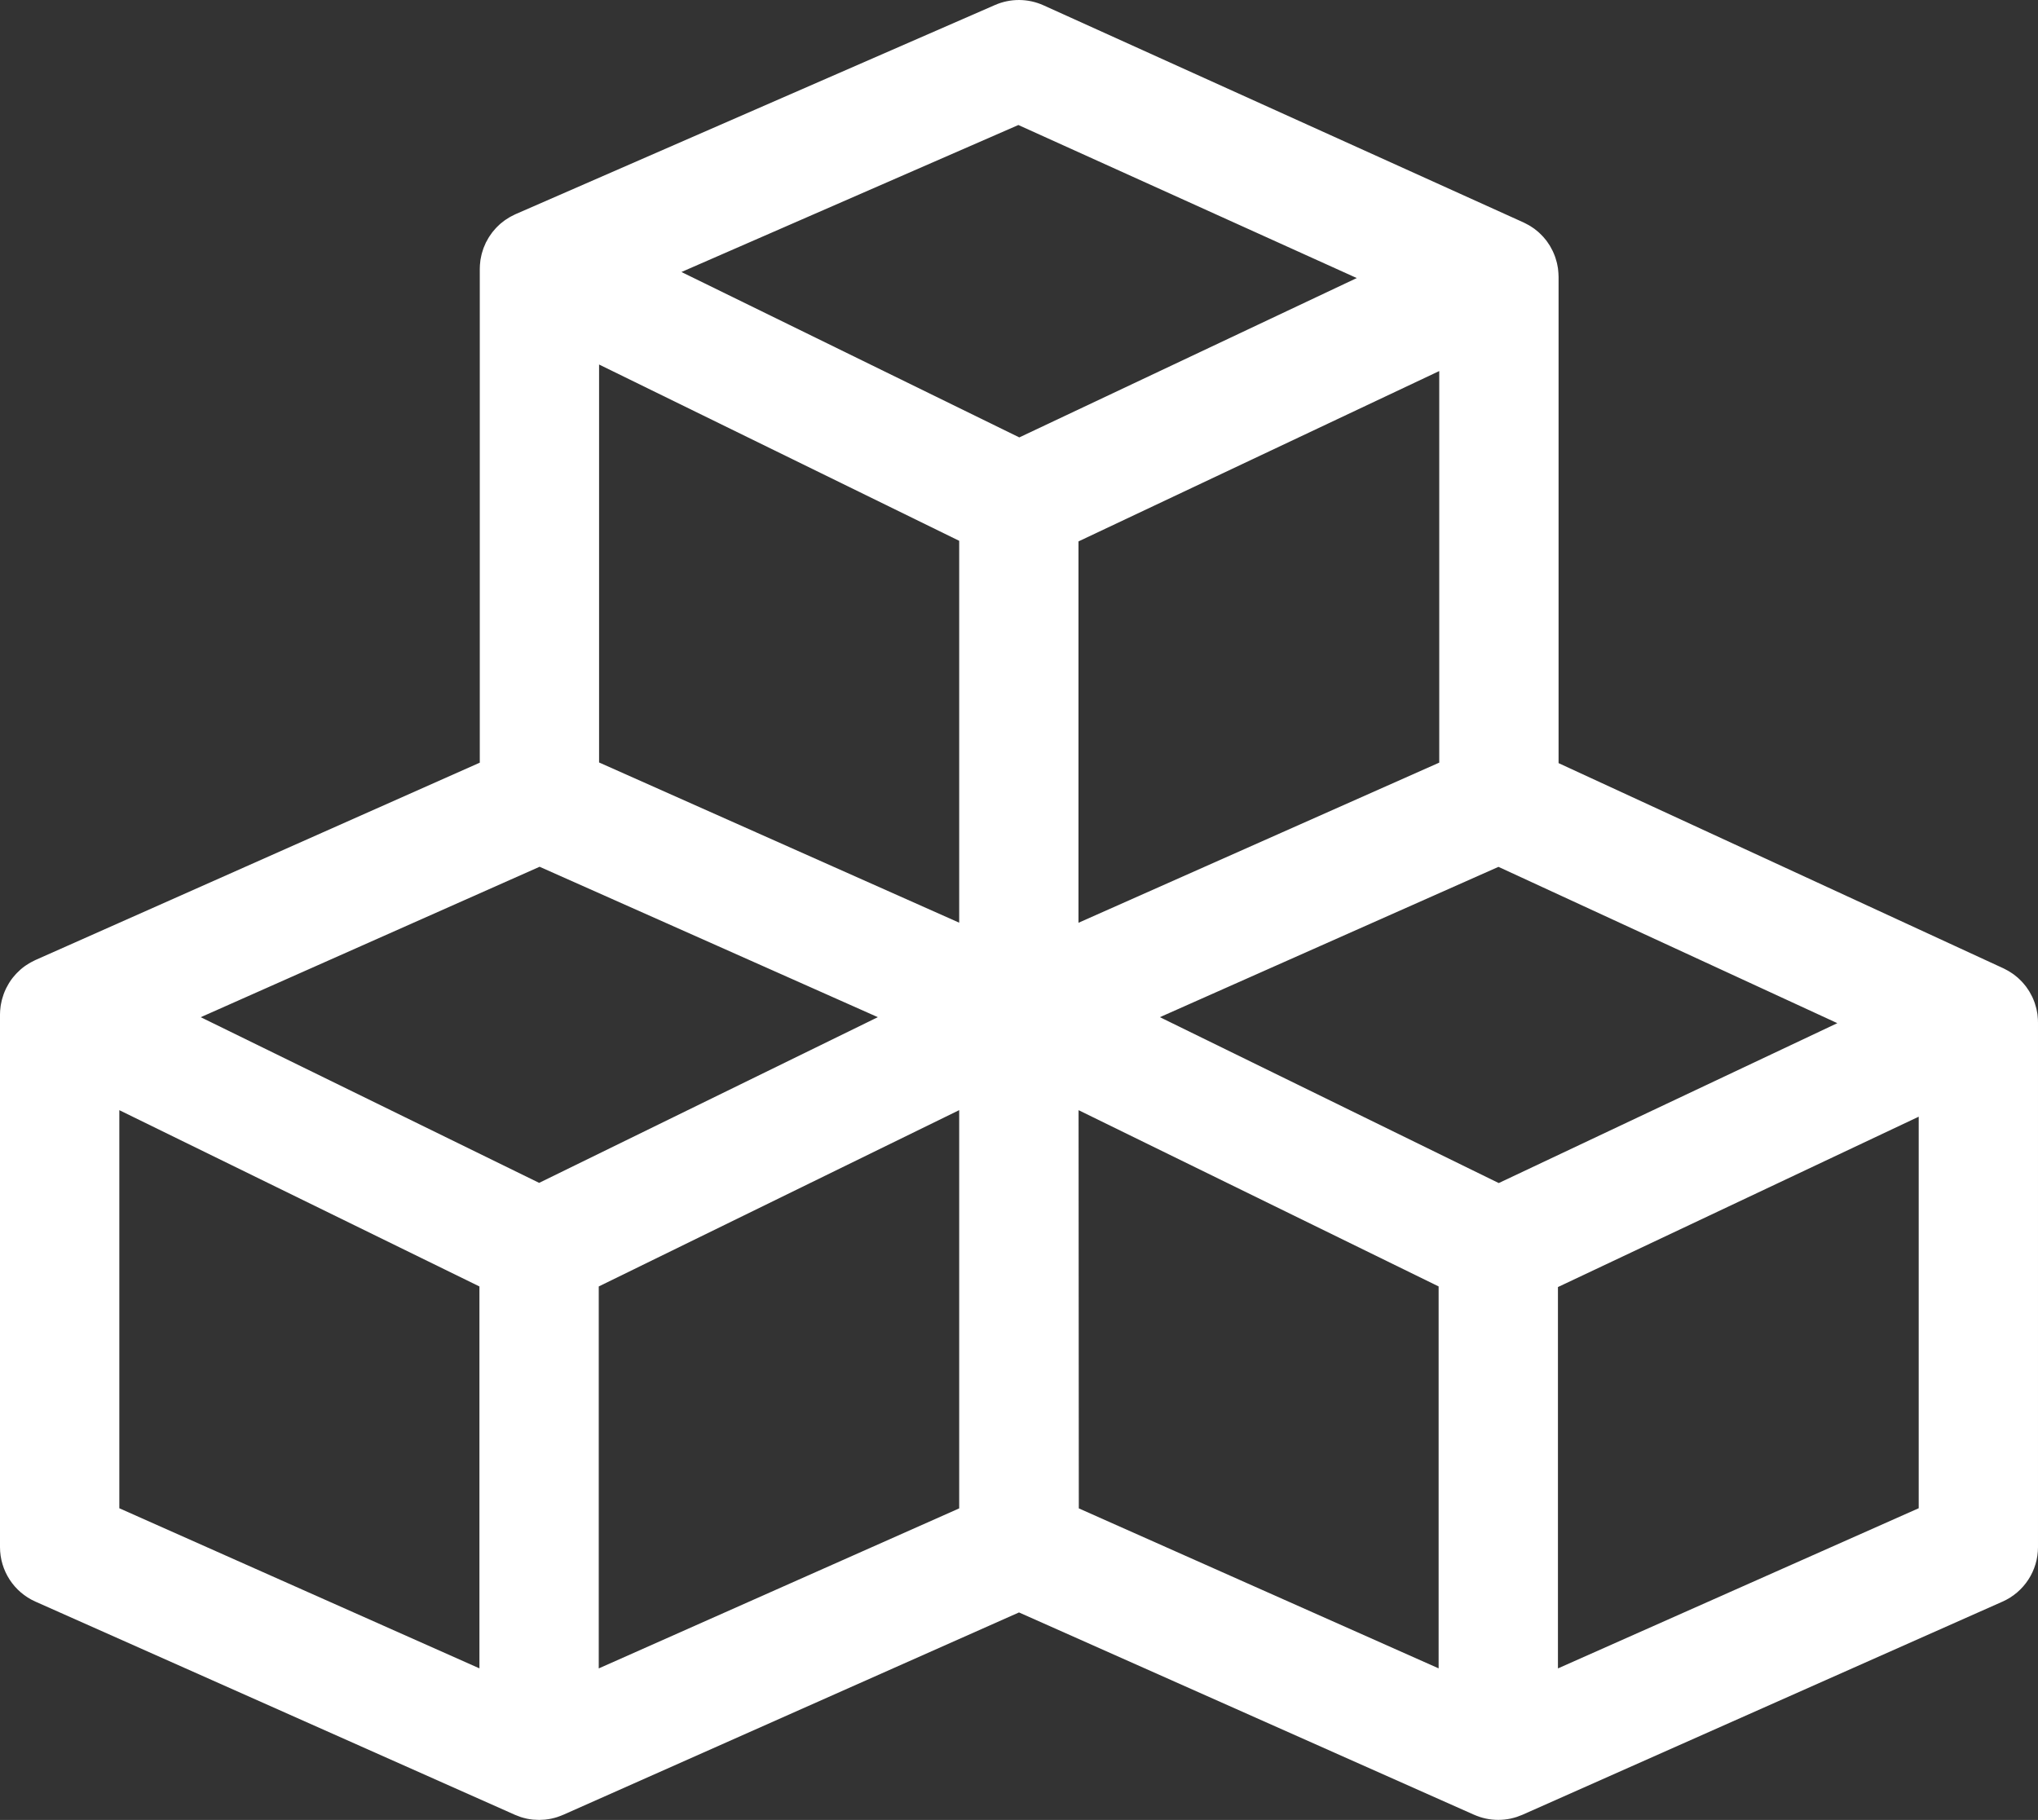
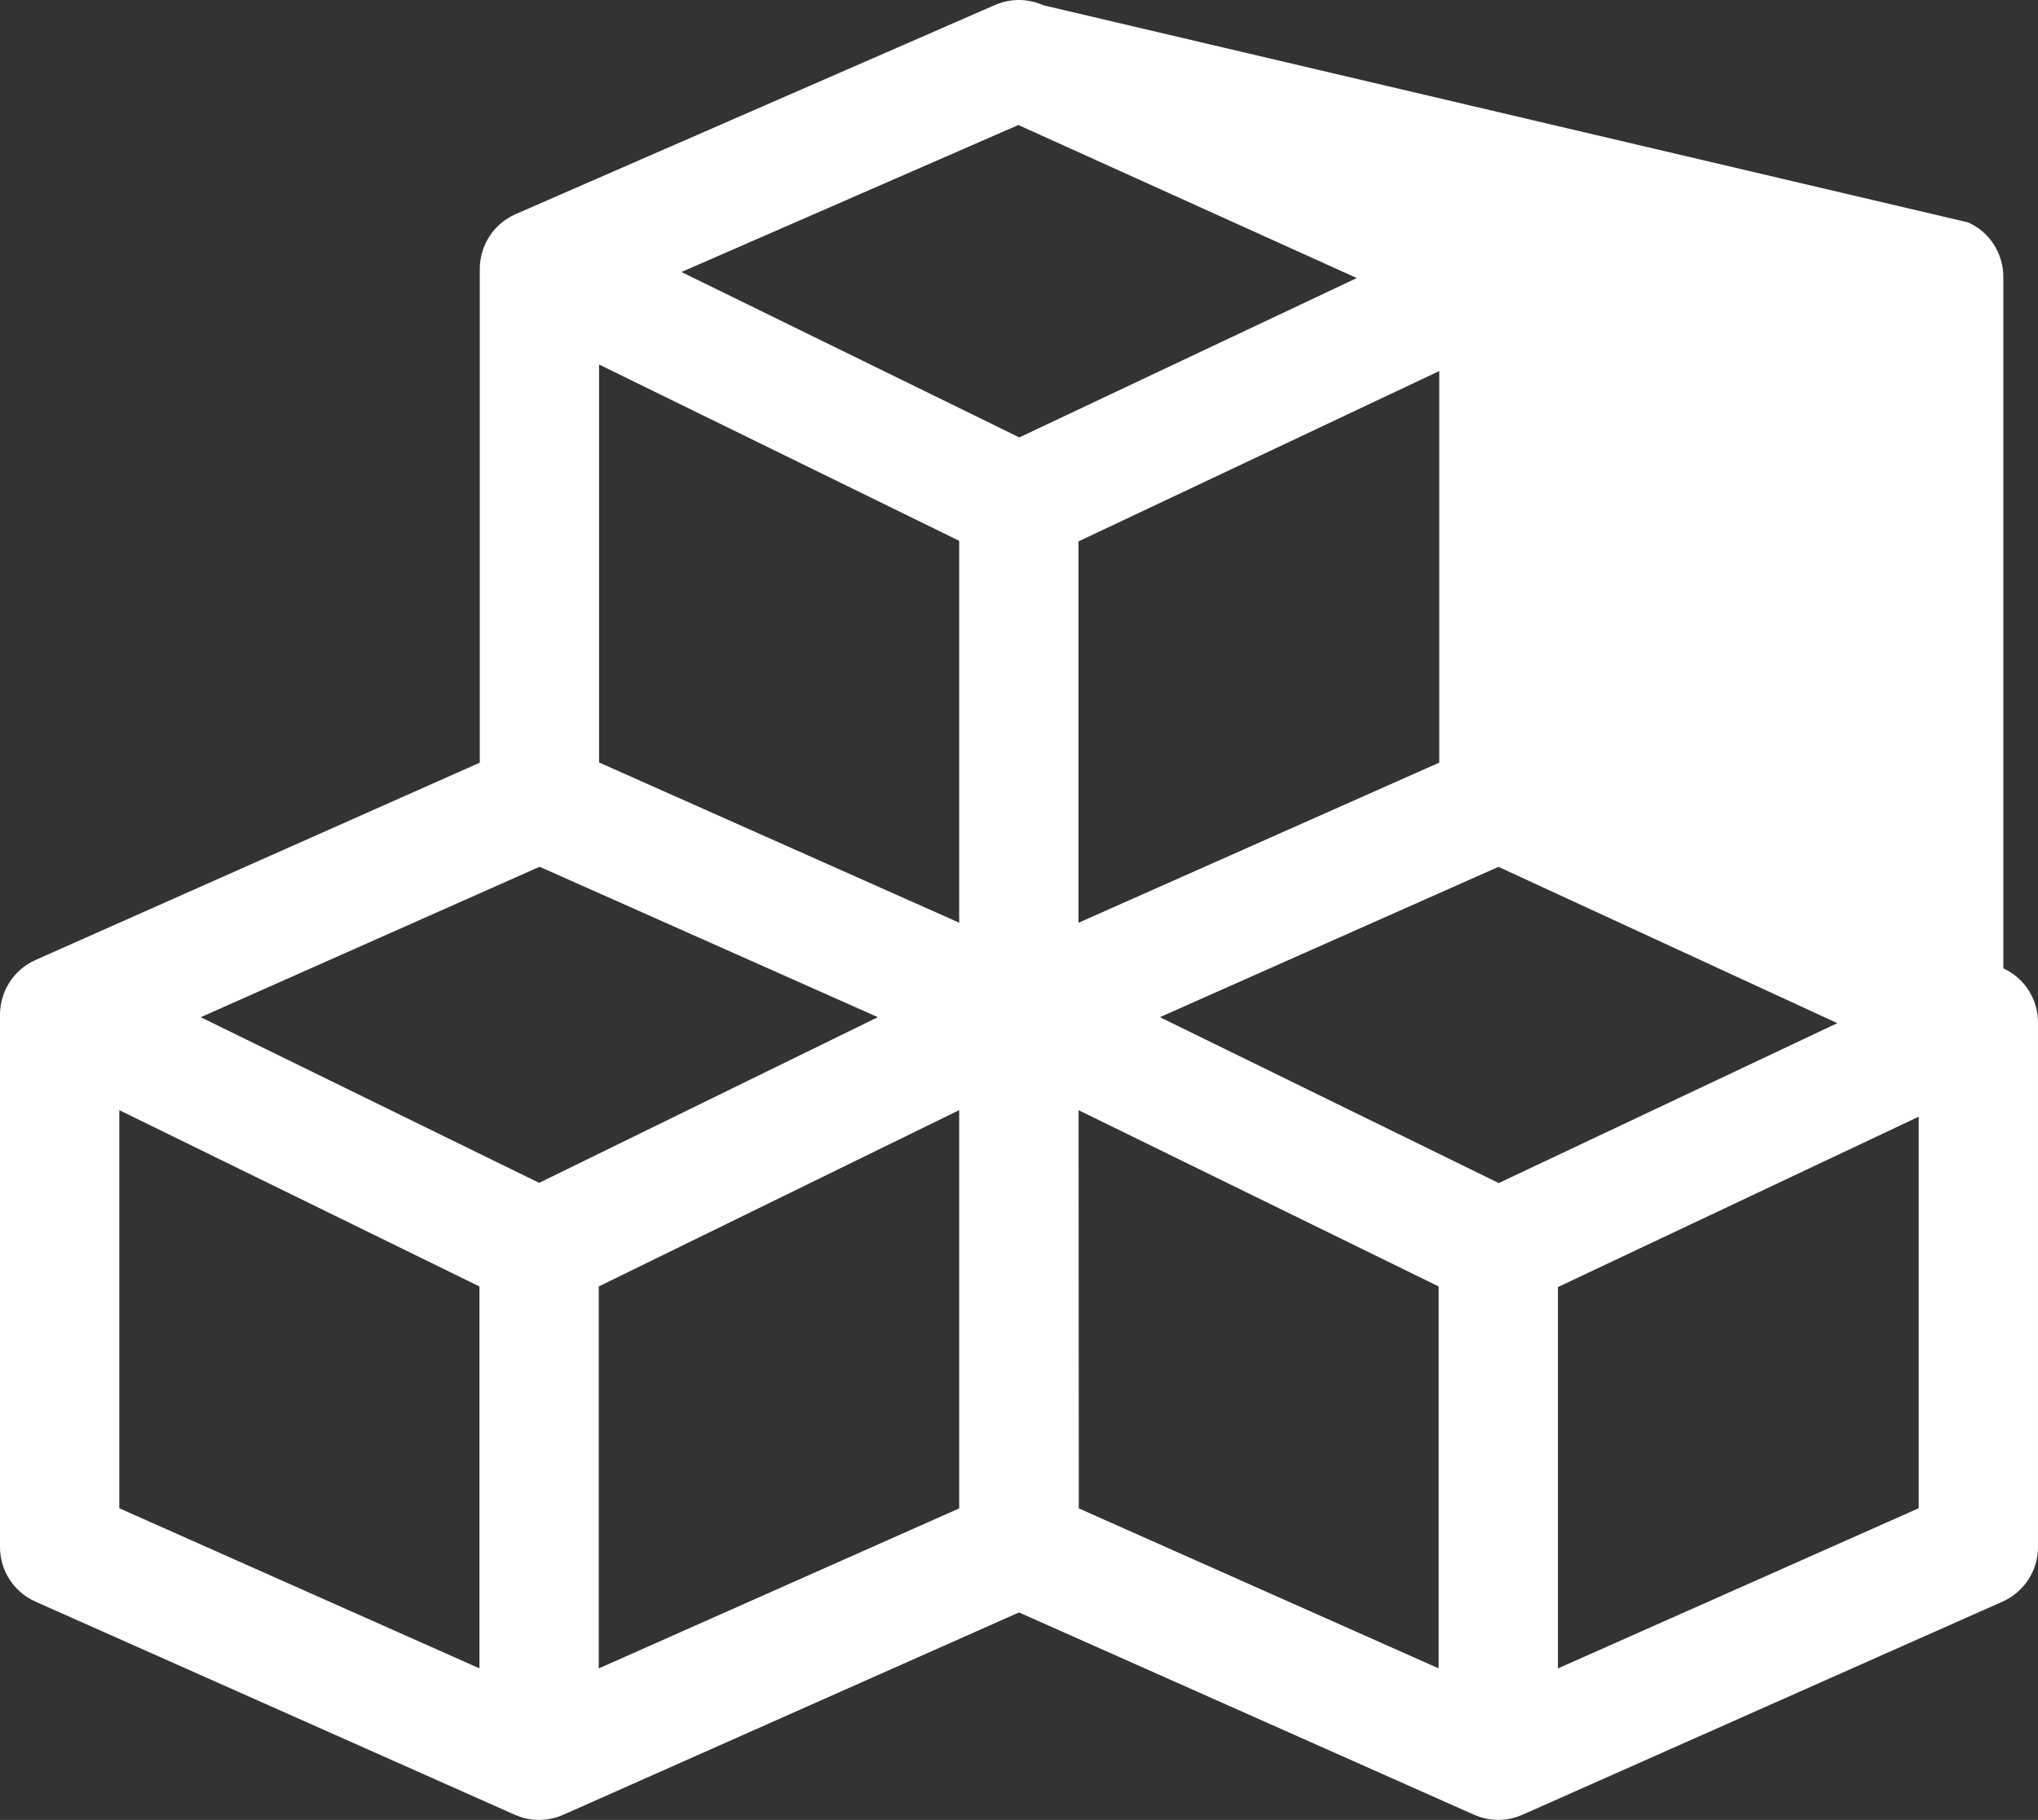
<svg xmlns="http://www.w3.org/2000/svg" id="svg285" viewBox="0 0 683.2 610.21">
  <rect x="0" y="0" width="683.2" height="610.21" fill="#333333" stroke="none" />
  <defs>
    <style>.cls-1{fill:#fff;}</style>
  </defs>
-   <path class="cls-1" d="M683.19,342.42c0-.25-.01-.49-.03-.74-.02-.39-.06-.77-.1-1.16-.02-.19-.03-.37-.06-.56-.08-.55-.19-1.09-.31-1.62-.04-.19-.1-.38-.15-.57-.11-.42-.24-.84-.37-1.26-.05-.15-.1-.31-.15-.46-.2-.56-.43-1.11-.68-1.66-.01-.03-.02-.06-.04-.09-.04-.08-.08-.15-.12-.23-.22-.44-.45-.88-.7-1.31-.09-.15-.18-.31-.27-.46-.3-.48-.61-.95-.95-1.41-.1-.13-.2-.25-.3-.38-.26-.33-.52-.65-.8-.96-.16-.18-.32-.35-.49-.53-.25-.27-.52-.52-.79-.78-.15-.14-.3-.29-.46-.43-.4-.35-.82-.69-1.25-1.01-.17-.12-.34-.24-.51-.36-.31-.22-.62-.43-.95-.62-.18-.11-.37-.23-.55-.33-.37-.21-.75-.41-1.13-.6-.13-.06-.26-.14-.39-.2-.02,0-.04-.02-.06-.03l-149.1-68.79V92.81c0-.14-.01-.28-.02-.42,0-.25-.01-.5-.03-.75-.02-.38-.06-.76-.1-1.14-.02-.19-.04-.39-.06-.58-.08-.55-.19-1.09-.31-1.63-.04-.19-.1-.38-.15-.56-.11-.42-.24-.84-.37-1.26-.05-.16-.1-.32-.16-.47-.21-.57-.43-1.12-.69-1.67-.01-.02-.02-.04-.03-.07-.03-.07-.07-.13-.1-.2-.22-.46-.47-.91-.72-1.35-.09-.15-.18-.31-.27-.46-.27-.44-.56-.87-.87-1.29-.1-.13-.19-.26-.29-.39-.29-.37-.59-.73-.9-1.08-.15-.17-.31-.34-.47-.5-.26-.27-.52-.53-.79-.78-.15-.14-.3-.29-.46-.43-.41-.36-.83-.7-1.27-1.03-.14-.1-.28-.19-.42-.29-.34-.24-.68-.47-1.03-.68-.17-.11-.35-.21-.53-.31-.36-.21-.73-.4-1.1-.58-.15-.07-.29-.15-.44-.22-.05-.02-.1-.05-.15-.08L349.81,1.78c-5.16-2.33-11.06-2.37-16.24-.11l-160.72,70.13c-.06.03-.11.06-.17.08-.12.05-.24.12-.36.18-.41.19-.81.4-1.2.61-.16.09-.32.18-.48.28-.37.22-.73.45-1.08.69-.14.09-.27.18-.41.28-.45.33-.89.67-1.32,1.03-.14.12-.27.25-.41.37-.3.27-.58.54-.86.83-.16.16-.31.32-.46.49-.29.32-.57.64-.84.98-.1.12-.2.23-.29.36-.35.46-.68.93-.99,1.42-.09.14-.17.28-.26.43-.25.42-.49.84-.71,1.28-.04.08-.09.16-.14.24-.02.04-.03.08-.05.13-.26.54-.5,1.1-.71,1.66-.05.13-.09.26-.13.39-.15.43-.29.86-.41,1.3-.06.2-.11.41-.16.61-.1.4-.18.81-.25,1.22-.03.18-.07.35-.1.53-.08.53-.13,1.07-.17,1.61-.02.24-.02.48-.03.73,0,.2-.02.41-.02.61v165.58L11.88,321.89s-.05.03-.08.04c-.11.05-.21.11-.32.16-.42.2-.83.41-1.23.63-.17.1-.34.2-.51.3-.35.21-.69.43-1.02.65-.16.11-.32.21-.47.32-.45.33-.89.67-1.3,1.03-.13.11-.24.23-.36.34-.31.28-.61.56-.9.86-.16.16-.31.32-.46.49-.28.31-.55.62-.81.94-.11.13-.22.26-.32.4-.35.46-.68.93-.98,1.42-.08.13-.16.26-.24.4-.25.42-.49.85-.71,1.29-.04.08-.09.16-.13.24-.02.05-.04.09-.06.14-.26.54-.5,1.1-.71,1.67-.04.12-.08.23-.12.35-.15.44-.29.88-.42,1.34-.06.2-.11.41-.16.61-.1.4-.18.81-.25,1.21-.03.18-.07.36-.1.54-.08.53-.13,1.07-.17,1.61-.02.24-.02.48-.03.72,0,.21-.02.41-.02.61v178.54c0,7.9,4.65,15.06,11.87,18.27l160.72,71.47s.08.03.12.05c.5.22,1.01.41,1.53.59.13.04.25.1.38.14.58.18,1.17.34,1.76.47.08.02.15.04.22.06.6.13,1.22.22,1.84.29.07,0,.14.02.21.03.46.05.94.06,1.41.07.22,0,.44.03.66.03s.45-.03.67-.03c.47-.02.94-.03,1.4-.07.05,0,.11-.02.16-.03.64-.07,1.27-.17,1.88-.3.06-.01.12-.03.18-.05.61-.13,1.22-.29,1.81-.48.12-.04.23-.09.35-.13.53-.18,1.05-.37,1.56-.6.04-.02.07-.03.11-.04l152.76-67.84,152.54,67.83s.07.03.11.04c.52.23,1.05.43,1.59.61.11.04.21.08.32.12.61.2,1.23.36,1.87.5.04,0,.08.02.12.03,1.33.28,2.71.43,4.12.43s2.79-.15,4.12-.43c.02,0,.04-.01.06-.02.65-.14,1.29-.31,1.92-.51.09-.03.19-.07.28-.1.55-.19,1.1-.39,1.63-.62.03-.01.07-.02.1-.04l160.94-71.47c7.23-3.21,11.88-10.37,11.88-18.28v-175.86c0-.14-.01-.28-.02-.42v-.03ZM482.49,255.7l-52.59,23.35-68.36,30.35v-127.87l120.94-57.12v131.29h.01ZM180.72,396.6l-113.43-55.54,113.6-50.44,113.39,50.43-113.55,55.56h0ZM341.4,41.92l113.43,51.31-113.13,53.43-113.26-55.46,112.96-49.29h0ZM321.55,181.33v128.04l-120.72-53.72V122.22l120.72,59.11h0ZM40,505.71v-133.48l120.72,59.11v128.05l-120.72-53.68ZM200.72,431.34l120.83-59.12v133.53l-120.83,53.66v-128.07h0ZM482.27,559.39l-120.62-53.64-.08-133.52,120.7,59.1v128.05h0ZM502.42,396.67l-113.59-55.62,54.02-23.99,59.48-26.41,113.6,52.41-113.5,53.61h0ZM643.21,505.7l-120.94,53.71v-127.87l120.94-57.12v131.29h0Z" />
+   <path class="cls-1" d="M683.19,342.42c0-.25-.01-.49-.03-.74-.02-.39-.06-.77-.1-1.16-.02-.19-.03-.37-.06-.56-.08-.55-.19-1.09-.31-1.62-.04-.19-.1-.38-.15-.57-.11-.42-.24-.84-.37-1.26-.05-.15-.1-.31-.15-.46-.2-.56-.43-1.11-.68-1.66-.01-.03-.02-.06-.04-.09-.04-.08-.08-.15-.12-.23-.22-.44-.45-.88-.7-1.31-.09-.15-.18-.31-.27-.46-.3-.48-.61-.95-.95-1.41-.1-.13-.2-.25-.3-.38-.26-.33-.52-.65-.8-.96-.16-.18-.32-.35-.49-.53-.25-.27-.52-.52-.79-.78-.15-.14-.3-.29-.46-.43-.4-.35-.82-.69-1.25-1.01-.17-.12-.34-.24-.51-.36-.31-.22-.62-.43-.95-.62-.18-.11-.37-.23-.55-.33-.37-.21-.75-.41-1.13-.6-.13-.06-.26-.14-.39-.2-.02,0-.04-.02-.06-.03V92.81c0-.14-.01-.28-.02-.42,0-.25-.01-.5-.03-.75-.02-.38-.06-.76-.1-1.14-.02-.19-.04-.39-.06-.58-.08-.55-.19-1.09-.31-1.63-.04-.19-.1-.38-.15-.56-.11-.42-.24-.84-.37-1.26-.05-.16-.1-.32-.16-.47-.21-.57-.43-1.12-.69-1.67-.01-.02-.02-.04-.03-.07-.03-.07-.07-.13-.1-.2-.22-.46-.47-.91-.72-1.35-.09-.15-.18-.31-.27-.46-.27-.44-.56-.87-.87-1.29-.1-.13-.19-.26-.29-.39-.29-.37-.59-.73-.9-1.08-.15-.17-.31-.34-.47-.5-.26-.27-.52-.53-.79-.78-.15-.14-.3-.29-.46-.43-.41-.36-.83-.7-1.27-1.03-.14-.1-.28-.19-.42-.29-.34-.24-.68-.47-1.03-.68-.17-.11-.35-.21-.53-.31-.36-.21-.73-.4-1.1-.58-.15-.07-.29-.15-.44-.22-.05-.02-.1-.05-.15-.08L349.81,1.78c-5.16-2.33-11.06-2.37-16.24-.11l-160.72,70.13c-.06.03-.11.06-.17.08-.12.05-.24.12-.36.18-.41.19-.81.4-1.2.61-.16.09-.32.18-.48.28-.37.22-.73.45-1.08.69-.14.09-.27.18-.41.28-.45.33-.89.67-1.32,1.03-.14.12-.27.25-.41.37-.3.27-.58.54-.86.83-.16.16-.31.32-.46.49-.29.32-.57.64-.84.98-.1.12-.2.23-.29.36-.35.46-.68.93-.99,1.42-.09.14-.17.28-.26.43-.25.42-.49.84-.71,1.28-.04.08-.09.16-.14.24-.02.04-.03.08-.05.13-.26.54-.5,1.1-.71,1.66-.05.13-.09.26-.13.39-.15.43-.29.86-.41,1.3-.06.2-.11.41-.16.61-.1.4-.18.81-.25,1.22-.03.18-.07.35-.1.53-.08.53-.13,1.07-.17,1.61-.02.24-.02.48-.03.73,0,.2-.02.41-.02.61v165.58L11.88,321.89s-.05.03-.08.04c-.11.05-.21.11-.32.16-.42.2-.83.41-1.23.63-.17.1-.34.2-.51.3-.35.21-.69.43-1.02.65-.16.11-.32.21-.47.32-.45.33-.89.67-1.3,1.03-.13.11-.24.23-.36.34-.31.28-.61.56-.9.86-.16.16-.31.32-.46.49-.28.31-.55.62-.81.94-.11.13-.22.26-.32.4-.35.46-.68.93-.98,1.42-.08.13-.16.26-.24.4-.25.42-.49.85-.71,1.29-.04.08-.09.16-.13.24-.02.05-.04.09-.06.14-.26.54-.5,1.1-.71,1.67-.04.12-.08.23-.12.35-.15.44-.29.88-.42,1.34-.06.2-.11.41-.16.61-.1.4-.18.81-.25,1.21-.03.18-.07.36-.1.54-.08.53-.13,1.07-.17,1.61-.02.24-.02.48-.03.72,0,.21-.02.41-.02.61v178.54c0,7.9,4.65,15.06,11.87,18.27l160.72,71.47s.08.03.12.05c.5.22,1.01.41,1.53.59.13.04.25.1.38.14.58.18,1.17.34,1.76.47.08.02.15.04.22.06.6.13,1.22.22,1.84.29.07,0,.14.02.21.03.46.05.94.06,1.41.07.22,0,.44.03.66.03s.45-.03.67-.03c.47-.02.94-.03,1.4-.07.05,0,.11-.02.16-.03.64-.07,1.27-.17,1.88-.3.06-.01.12-.03.18-.05.61-.13,1.22-.29,1.81-.48.12-.04.23-.09.35-.13.53-.18,1.05-.37,1.56-.6.04-.02.07-.03.11-.04l152.76-67.84,152.54,67.83s.07.03.11.04c.52.23,1.05.43,1.59.61.11.04.21.08.32.12.61.2,1.23.36,1.87.5.04,0,.08.02.12.03,1.33.28,2.71.43,4.12.43s2.79-.15,4.12-.43c.02,0,.04-.01.06-.02.65-.14,1.29-.31,1.92-.51.09-.03.19-.07.28-.1.55-.19,1.1-.39,1.63-.62.03-.01.07-.02.1-.04l160.94-71.47c7.23-3.21,11.88-10.37,11.88-18.28v-175.86c0-.14-.01-.28-.02-.42v-.03ZM482.49,255.7l-52.59,23.35-68.36,30.35v-127.87l120.94-57.12v131.29h.01ZM180.72,396.6l-113.43-55.54,113.6-50.44,113.39,50.43-113.55,55.56h0ZM341.4,41.92l113.43,51.31-113.13,53.43-113.26-55.46,112.96-49.29h0ZM321.55,181.33v128.04l-120.72-53.72V122.22l120.72,59.11h0ZM40,505.71v-133.48l120.72,59.11v128.05l-120.72-53.68ZM200.72,431.34l120.83-59.12v133.53l-120.83,53.66v-128.07h0ZM482.27,559.39l-120.62-53.64-.08-133.52,120.7,59.1v128.05h0ZM502.42,396.67l-113.59-55.62,54.02-23.99,59.48-26.41,113.6,52.41-113.5,53.61h0ZM643.21,505.7l-120.94,53.71v-127.87l120.94-57.12v131.29h0Z" />
</svg>